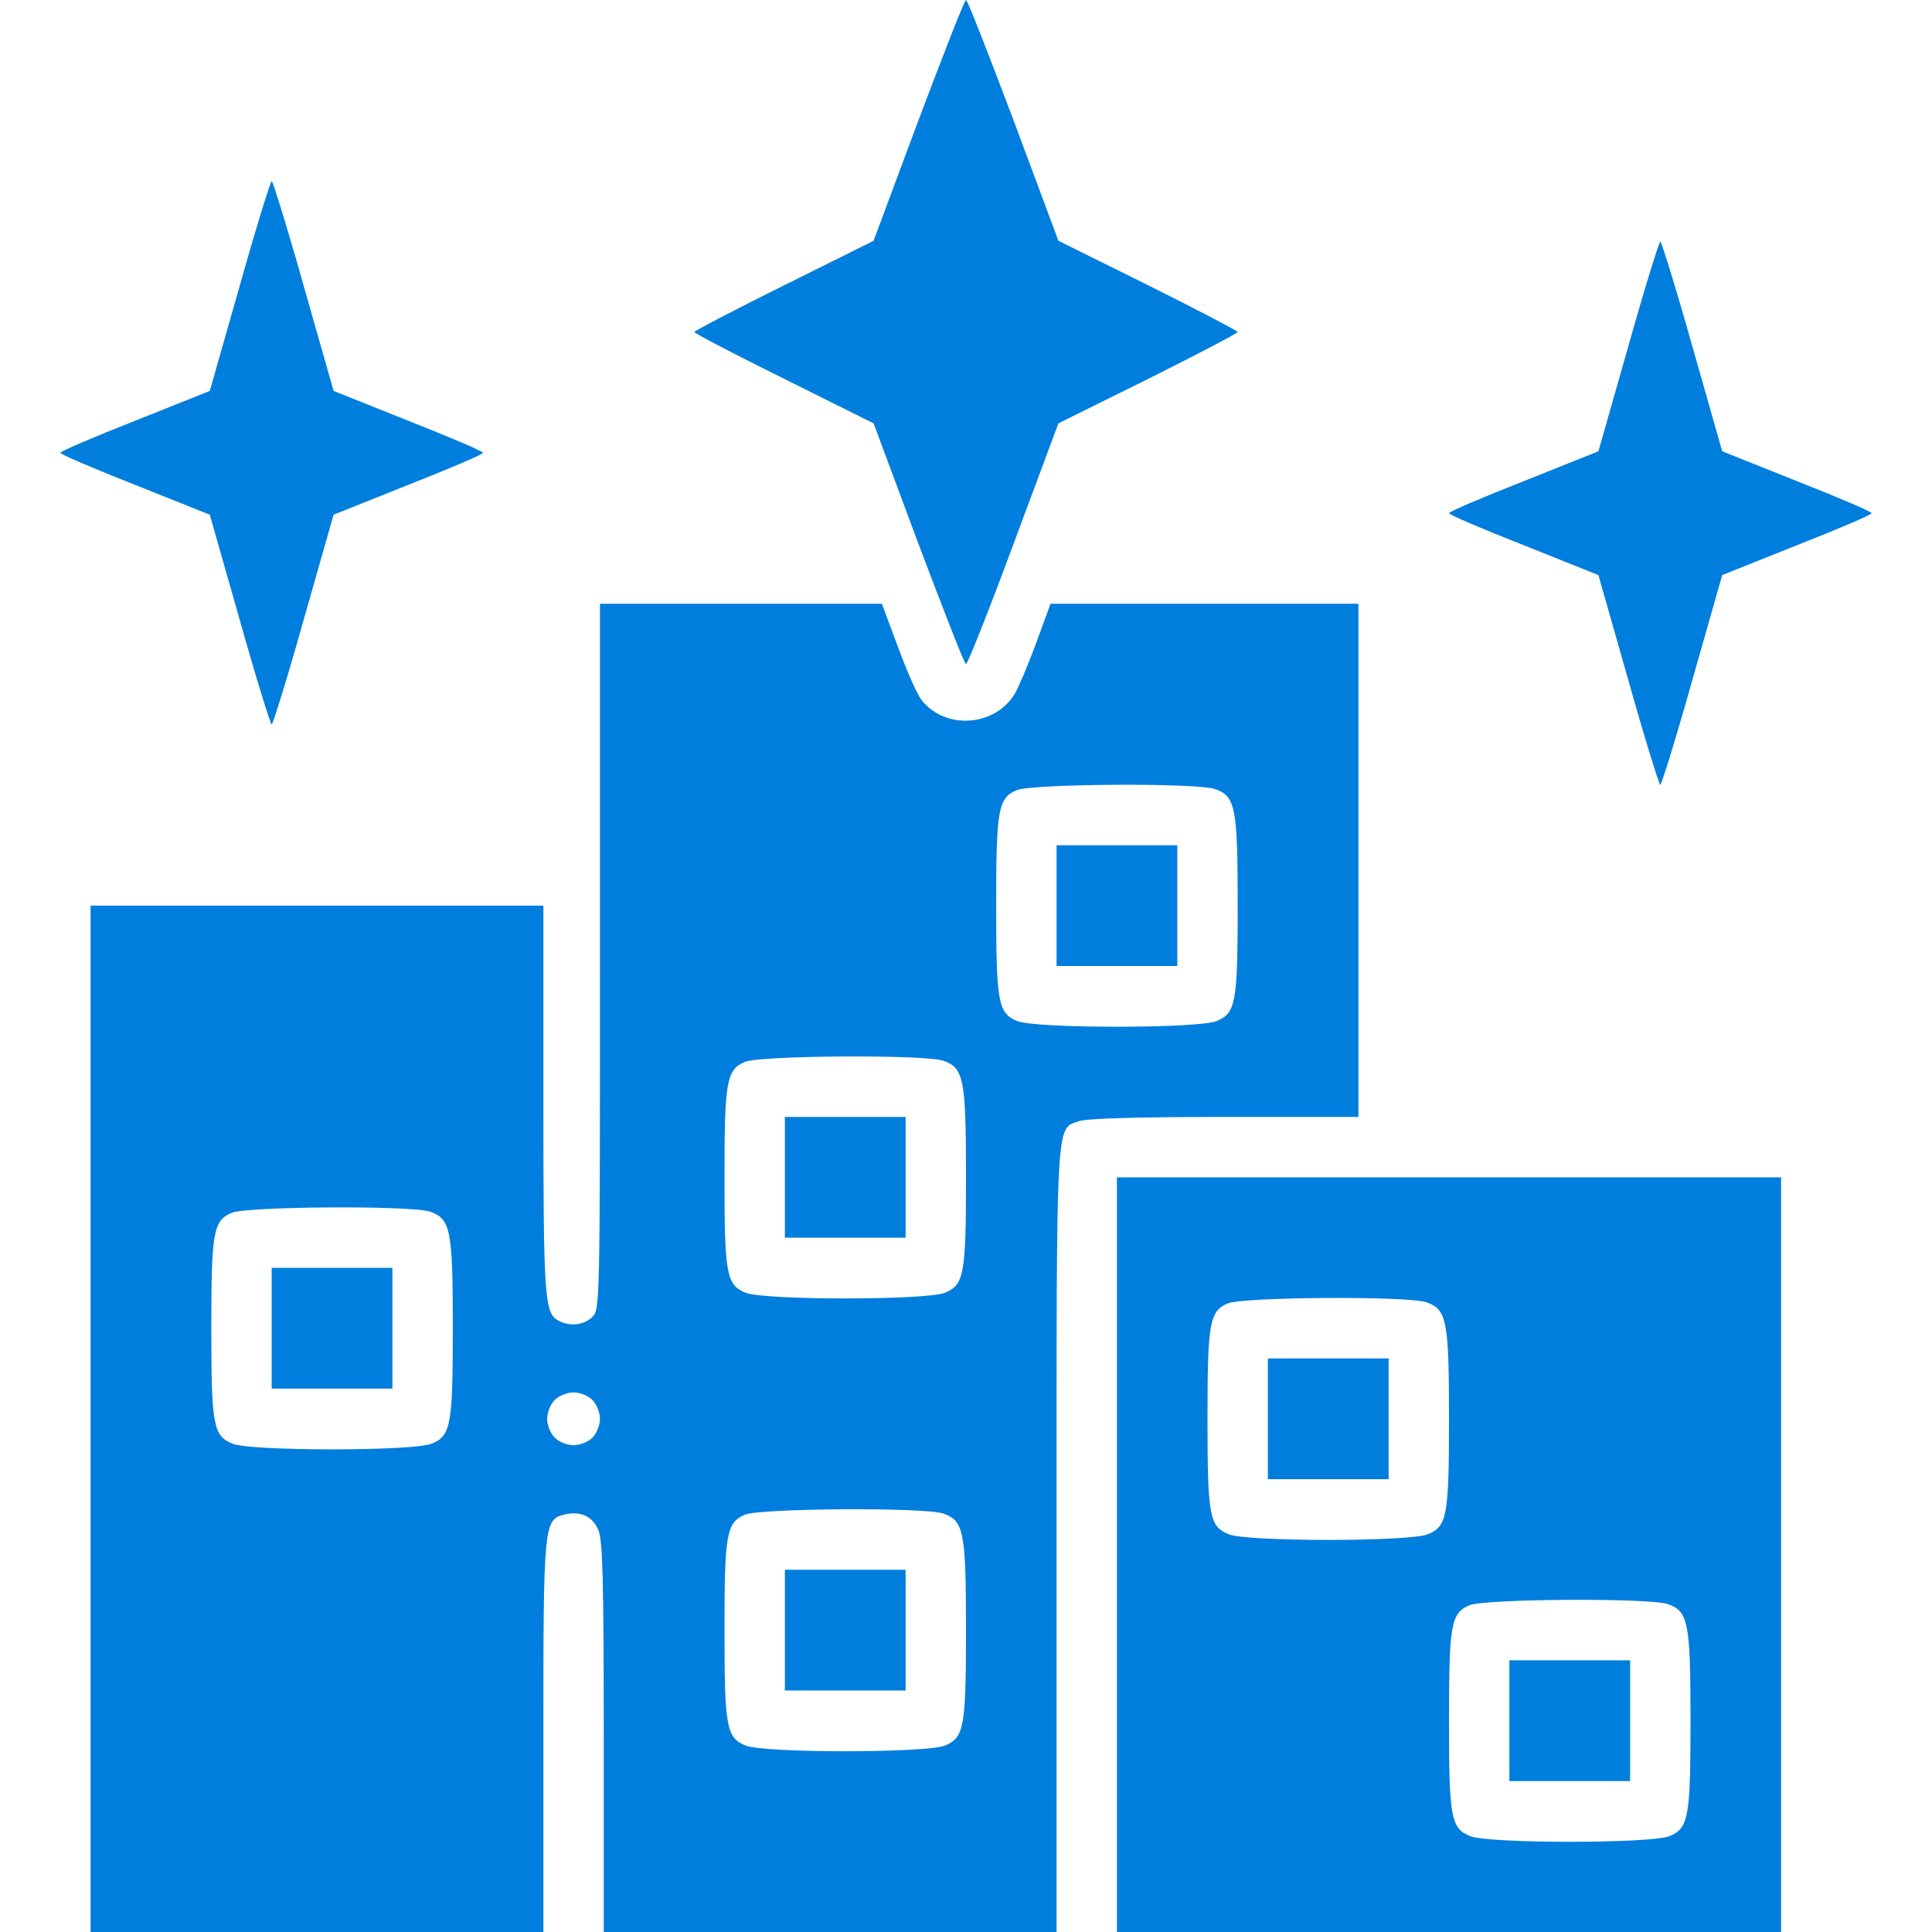
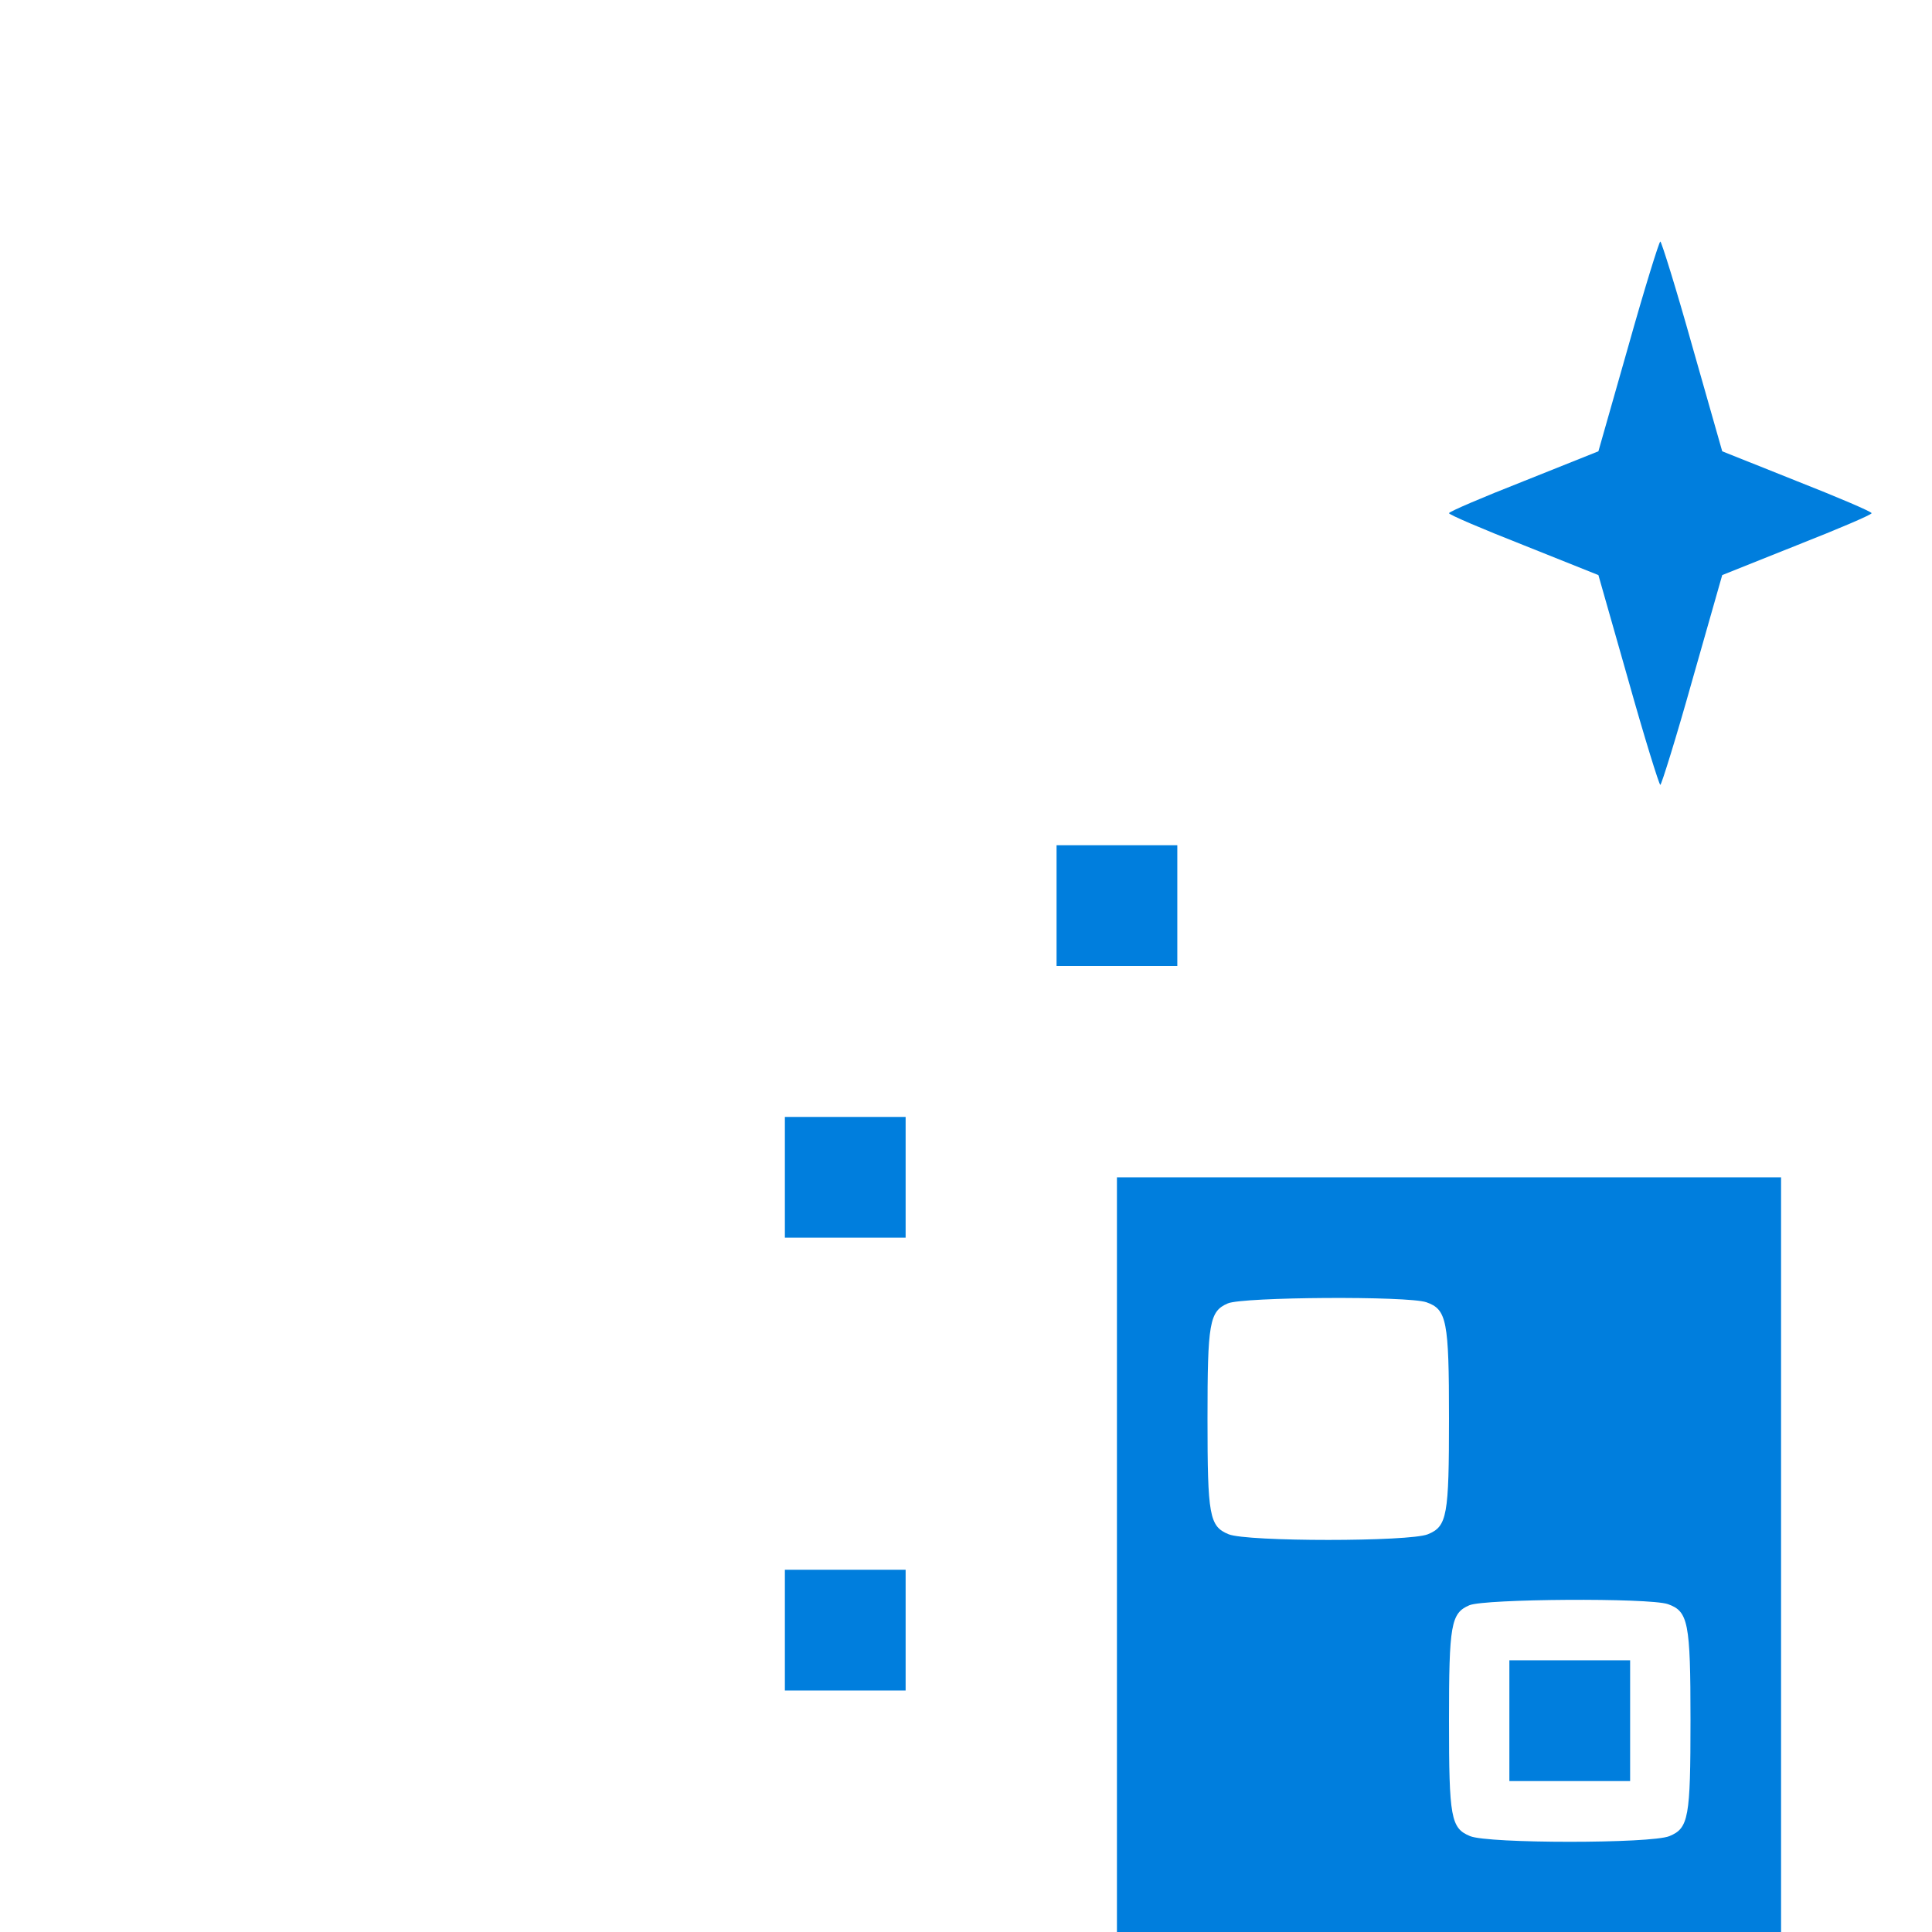
<svg xmlns="http://www.w3.org/2000/svg" width="24" height="24" viewBox="0 0 24 24" fill="none">
  <g clip-path="url(#clip0_5446_6079)">
-     <path d="M11.409 1.495L10.852 2.991L9.741 3.544C9.127 3.848 8.625 4.111 8.625 4.125C8.625 4.139 9.127 4.402 9.741 4.706L10.852 5.259L11.409 6.755C11.719 7.575 11.981 8.25 12 8.25C12.019 8.25 12.286 7.58 12.591 6.755L13.148 5.259L14.264 4.706C14.873 4.402 15.375 4.139 15.375 4.125C15.375 4.111 14.873 3.848 14.264 3.544L13.148 2.991L12.591 1.495C12.281 0.675 12.019 0 12 0C11.981 0 11.719 0.675 11.409 1.495Z" fill="#007EDD" />
-     <path d="M2.977 3.553L2.606 4.856L1.678 5.227C1.167 5.428 0.75 5.606 0.75 5.625C0.75 5.644 1.167 5.822 1.678 6.023L2.606 6.394L2.977 7.697C3.178 8.414 3.361 9 3.375 9C3.389 9 3.572 8.414 3.773 7.697L4.144 6.394L5.072 6.023C5.583 5.822 6 5.644 6 5.625C6 5.606 5.583 5.428 5.072 5.227L4.144 4.856L3.773 3.553C3.572 2.836 3.389 2.25 3.375 2.25C3.361 2.25 3.178 2.836 2.977 3.553Z" fill="#007EDD" />
    <path d="M20.227 4.303L19.856 5.606L18.928 5.977C18.417 6.178 18 6.356 18 6.375C18 6.394 18.417 6.572 18.928 6.773L19.856 7.144L20.227 8.447C20.428 9.164 20.611 9.75 20.625 9.75C20.639 9.75 20.822 9.164 21.023 8.447L21.394 7.144L22.322 6.773C22.833 6.572 23.25 6.394 23.25 6.375C23.25 6.356 22.833 6.178 22.322 5.977L21.394 5.606L21.023 4.303C20.822 3.586 20.639 3 20.625 3C20.611 3 20.428 3.586 20.227 4.303Z" fill="#007EDD" />
-     <path d="M7.453 11.883C7.453 16.205 7.453 16.266 7.359 16.359C7.256 16.462 7.078 16.481 6.938 16.406C6.764 16.312 6.75 16.139 6.75 13.659V11.25H3.938H1.125V17.625V24H3.938H6.75V21.586C6.75 18.952 6.755 18.881 7.003 18.816C7.209 18.764 7.359 18.834 7.434 19.008C7.486 19.139 7.5 19.594 7.5 21.586V24H10.312H13.125V19.148C13.125 13.8 13.111 14.03 13.406 13.927C13.509 13.894 14.105 13.875 15.216 13.875H16.875V10.688V7.5H14.963H13.05L12.872 7.987C12.773 8.255 12.652 8.541 12.605 8.62C12.356 9.028 11.742 9.07 11.447 8.695C11.395 8.63 11.264 8.334 11.156 8.039L10.955 7.5H9.202H7.453V11.883ZM15.094 9.802C15.347 9.891 15.375 10.027 15.375 11.241C15.375 12.455 15.352 12.586 15.113 12.684C14.887 12.778 12.863 12.778 12.637 12.684C12.398 12.586 12.375 12.455 12.375 11.25C12.375 10.059 12.398 9.914 12.628 9.816C12.816 9.736 14.859 9.722 15.094 9.802ZM11.719 13.177C11.972 13.266 12 13.402 12 14.616C12 15.83 11.977 15.961 11.738 16.059C11.512 16.153 9.488 16.153 9.262 16.059C9.023 15.961 9 15.83 9 14.625C9 13.434 9.023 13.289 9.253 13.191C9.441 13.111 11.484 13.097 11.719 13.177ZM5.344 15.052C5.597 15.141 5.625 15.277 5.625 16.491C5.625 17.705 5.602 17.836 5.362 17.934C5.138 18.028 3.112 18.028 2.888 17.934C2.648 17.836 2.625 17.705 2.625 16.5C2.625 15.309 2.648 15.164 2.878 15.066C3.066 14.986 5.109 14.972 5.344 15.052ZM7.359 17.391C7.411 17.442 7.453 17.545 7.453 17.625C7.453 17.705 7.411 17.808 7.359 17.859C7.308 17.911 7.205 17.953 7.125 17.953C7.045 17.953 6.942 17.911 6.891 17.859C6.839 17.808 6.797 17.705 6.797 17.625C6.797 17.545 6.839 17.442 6.891 17.391C6.942 17.339 7.045 17.297 7.125 17.297C7.205 17.297 7.308 17.339 7.359 17.391ZM11.719 18.802C11.972 18.891 12 19.027 12 20.241C12 21.455 11.977 21.586 11.738 21.684C11.512 21.778 9.488 21.778 9.262 21.684C9.023 21.586 9 21.455 9 20.25C9 19.059 9.023 18.914 9.253 18.816C9.441 18.736 11.484 18.722 11.719 18.802Z" fill="#007EDD" />
    <path d="M13.125 11.25V12H13.875H14.625V11.25V10.5H13.875H13.125V11.25Z" fill="#007EDD" />
    <path d="M9.75 14.625V15.375H10.5H11.25V14.625V13.875H10.5H9.75V14.625Z" fill="#007EDD" />
-     <path d="M3.375 16.5V17.25H4.125H4.875V16.5V15.75H4.125H3.375V16.5Z" fill="#007EDD" />
    <path d="M9.75 20.25V21H10.5H11.25V20.25V19.5H10.5H9.75V20.25Z" fill="#007EDD" />
    <path d="M13.875 19.312V24H18H22.125V19.312V14.625H18H13.875V19.312ZM17.719 16.177C17.972 16.266 18 16.402 18 17.616C18 18.83 17.977 18.961 17.738 19.059C17.512 19.153 15.488 19.153 15.262 19.059C15.023 18.961 15 18.83 15 17.625C15 16.434 15.023 16.289 15.253 16.191C15.441 16.111 17.484 16.097 17.719 16.177ZM20.719 19.927C20.972 20.016 21 20.152 21 21.366C21 22.58 20.977 22.711 20.738 22.809C20.512 22.903 18.488 22.903 18.262 22.809C18.023 22.711 18 22.58 18 21.375C18 20.184 18.023 20.039 18.253 19.941C18.441 19.861 20.484 19.847 20.719 19.927Z" fill="#007EDD" />
-     <path d="M15.75 17.625V18.375H16.5H17.25V17.625V16.875H16.5H15.75V17.625Z" fill="#007EDD" />
    <path d="M18.75 21.375V22.125H19.5H20.25V21.375V20.625H19.5H18.75V21.375Z" fill="#007EDD" />
  </g>
  <defs>
    <clipPath id="clip0_5446_6079">
      <rect width="24" height="24" fill="white" />
    </clipPath>
  </defs>
</svg>